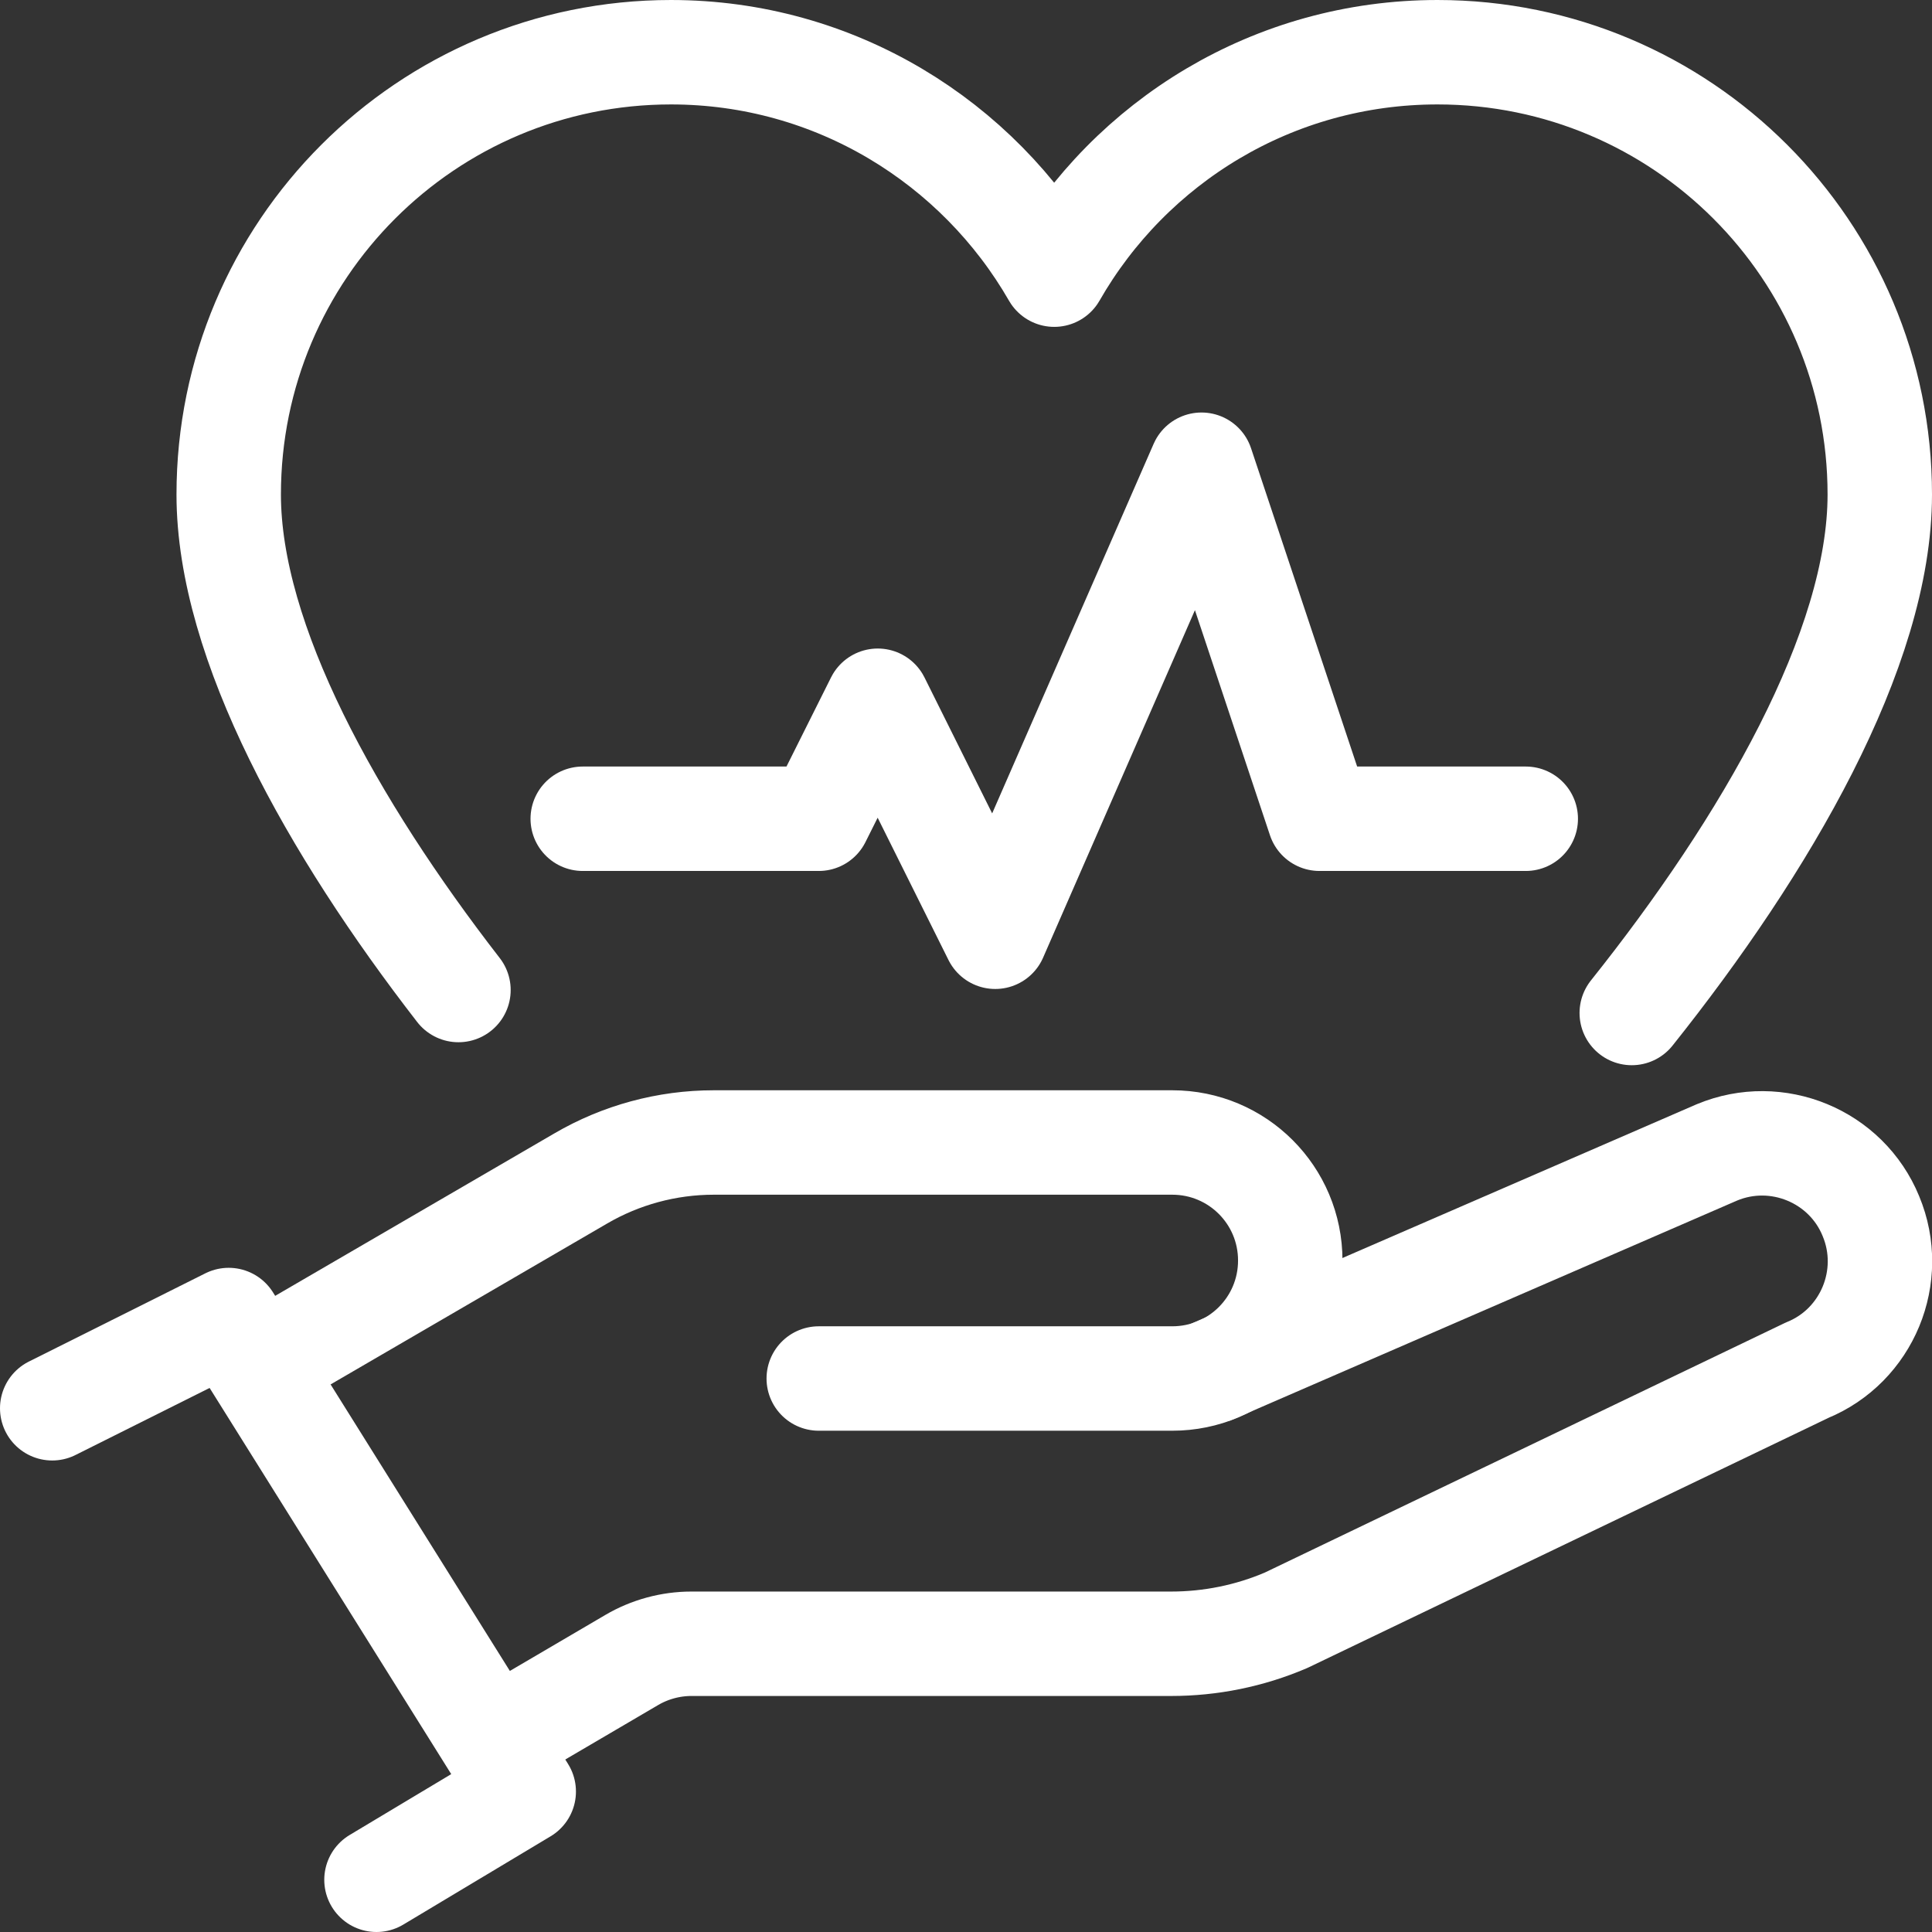
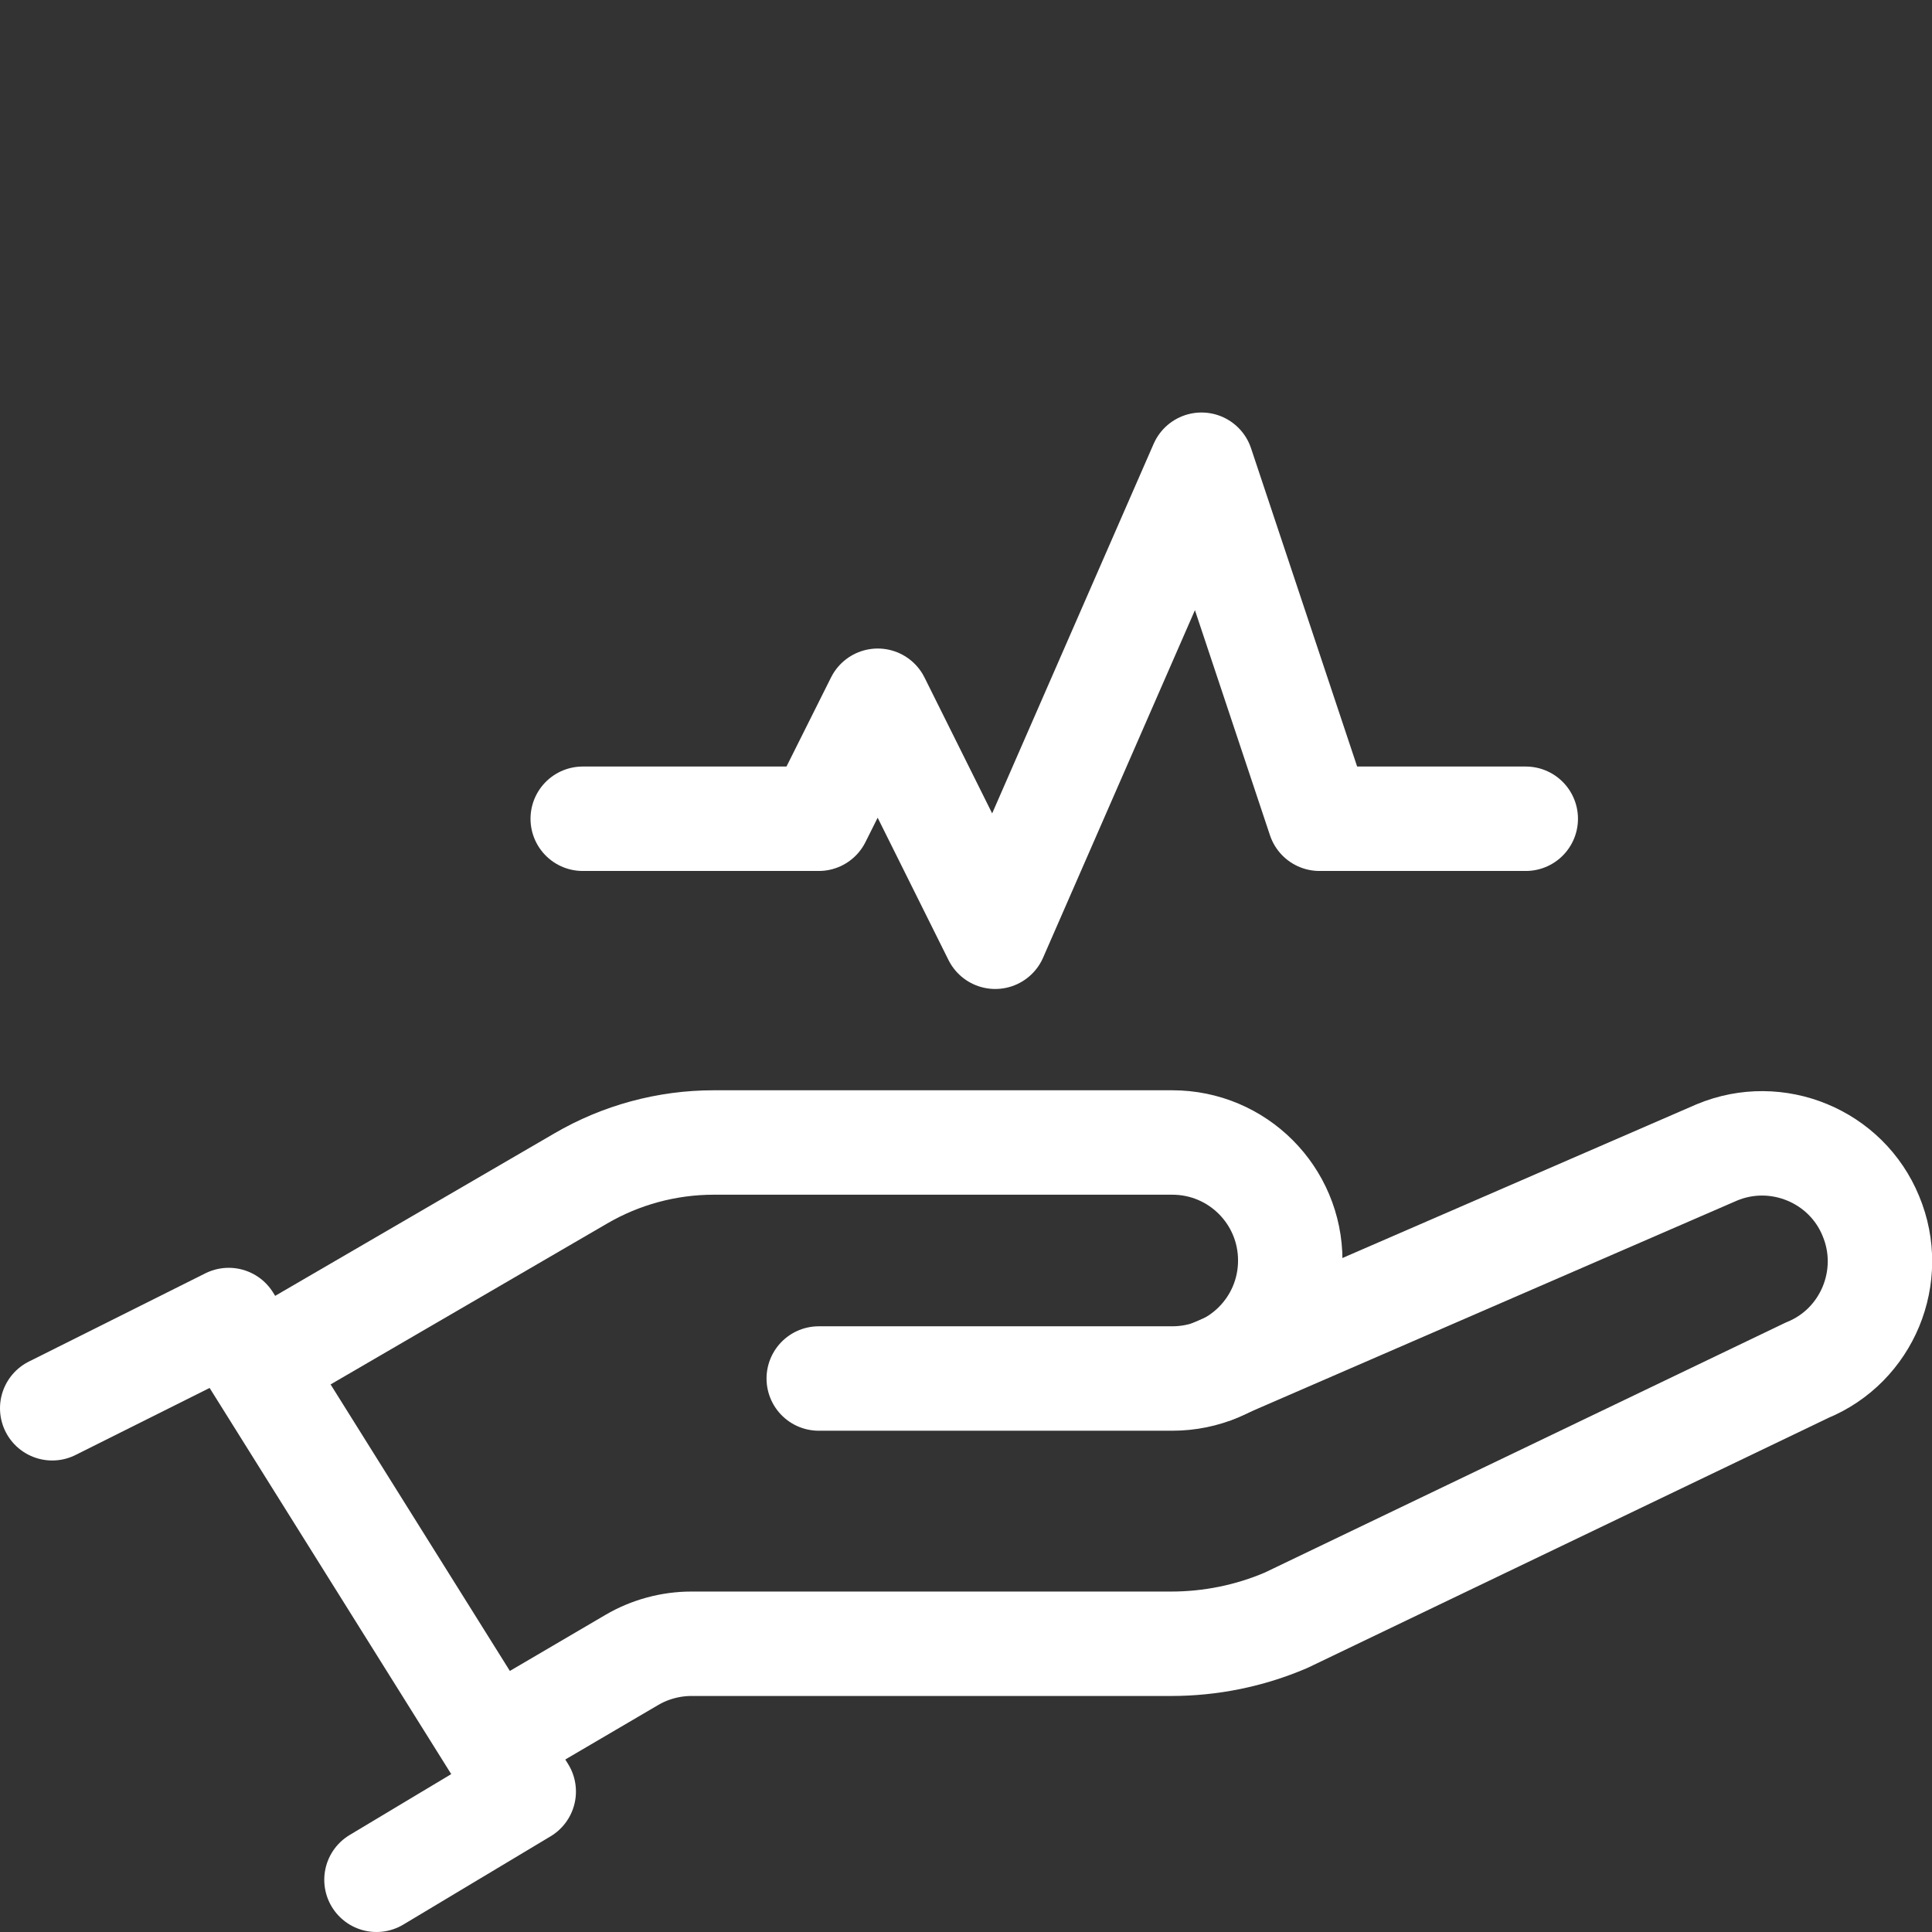
<svg xmlns="http://www.w3.org/2000/svg" id="Layer_2" width="37" height="37" viewBox="0 0 37 37">
  <rect x="0" y="0" width="37" height="37" fill="#333333" stroke="none" />
  <defs>
    <style>.cls-1{fill:none;stroke:#fff;stroke-linecap:round;stroke-linejoin:round;stroke-width:2px;}</style>
  </defs>
  <g id="Capa_1">
    <g id="life_insurance_">
-       <path class="cls-1" d="M31.25,19.4c2.56-3.21,4.75-6.96,4.75-9.93,0-4.68-3.79-8.47-8.47-8.47-3.14,0-5.88,1.71-7.34,4.26-1.46-2.54-4.2-4.26-7.34-4.26-4.68,0-8.47,3.79-8.47,8.47,0,2.83,1.99,6.38,4.4,9.49" />
      <polyline class="cls-1" points="11.16 15.68 15.68 15.68 16.81 13.42 19.06 17.94 23.01 8.9 25.27 15.68 29.22 15.68" />
      <polyline class="cls-1" points="1 26.97 4.38 25.28 10.03 34.31 7.21 36" />
      <path class="cls-1" d="M15.68,26.4h6.77c1.25,0,2.26-1.01,2.26-2.26h0c0-1.25-1.01-2.26-2.26-2.26h-8.78c-.9,0-1.78.24-2.55.69l-6.17,3.59" />
      <path class="cls-1" d="M23.25,26.25l9.63-4.18c1.15-.48,2.48.07,2.95,1.22h0c.48,1.15-.07,2.48-1.22,2.95l-9.98,4.79c-.7.3-1.45.45-2.2.45h-9.19c-.4,0-.8.11-1.14.31l-2.66,1.56" />
    </g>
  </g>
</svg>